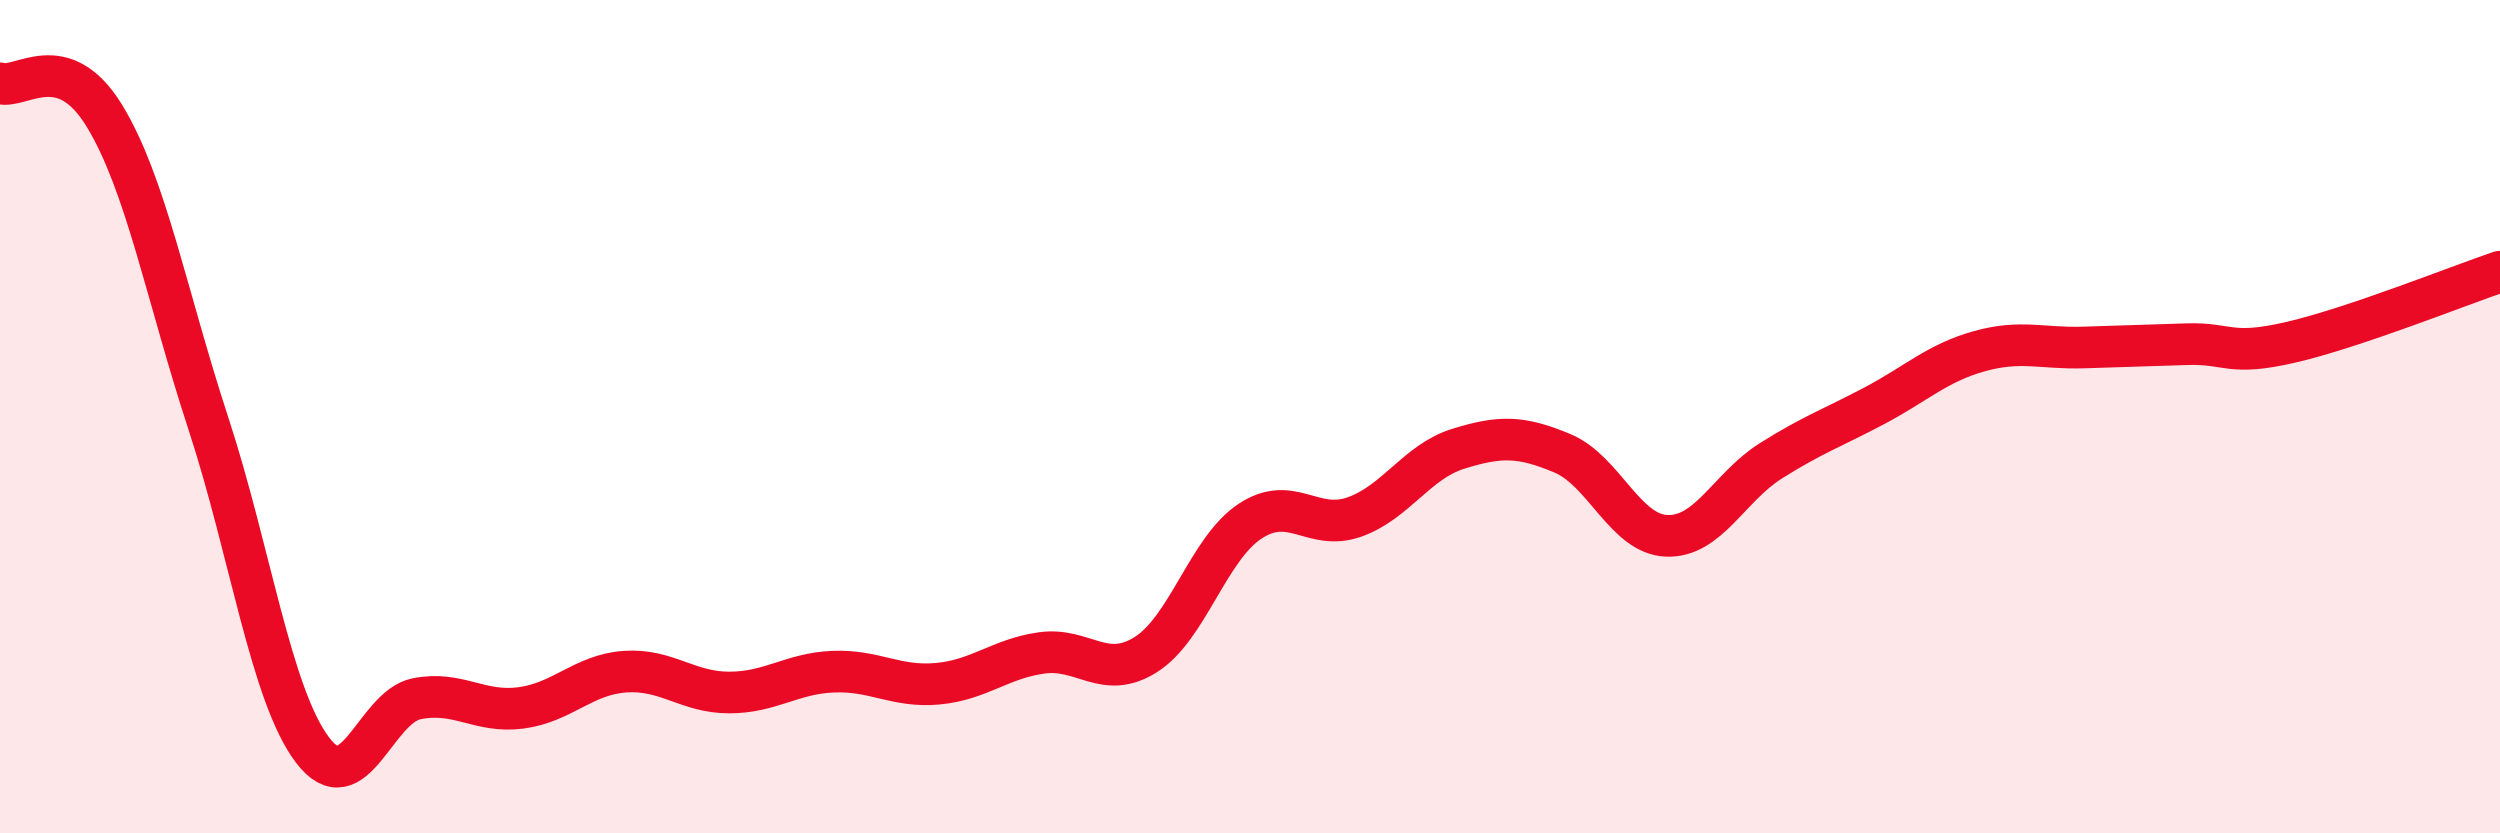
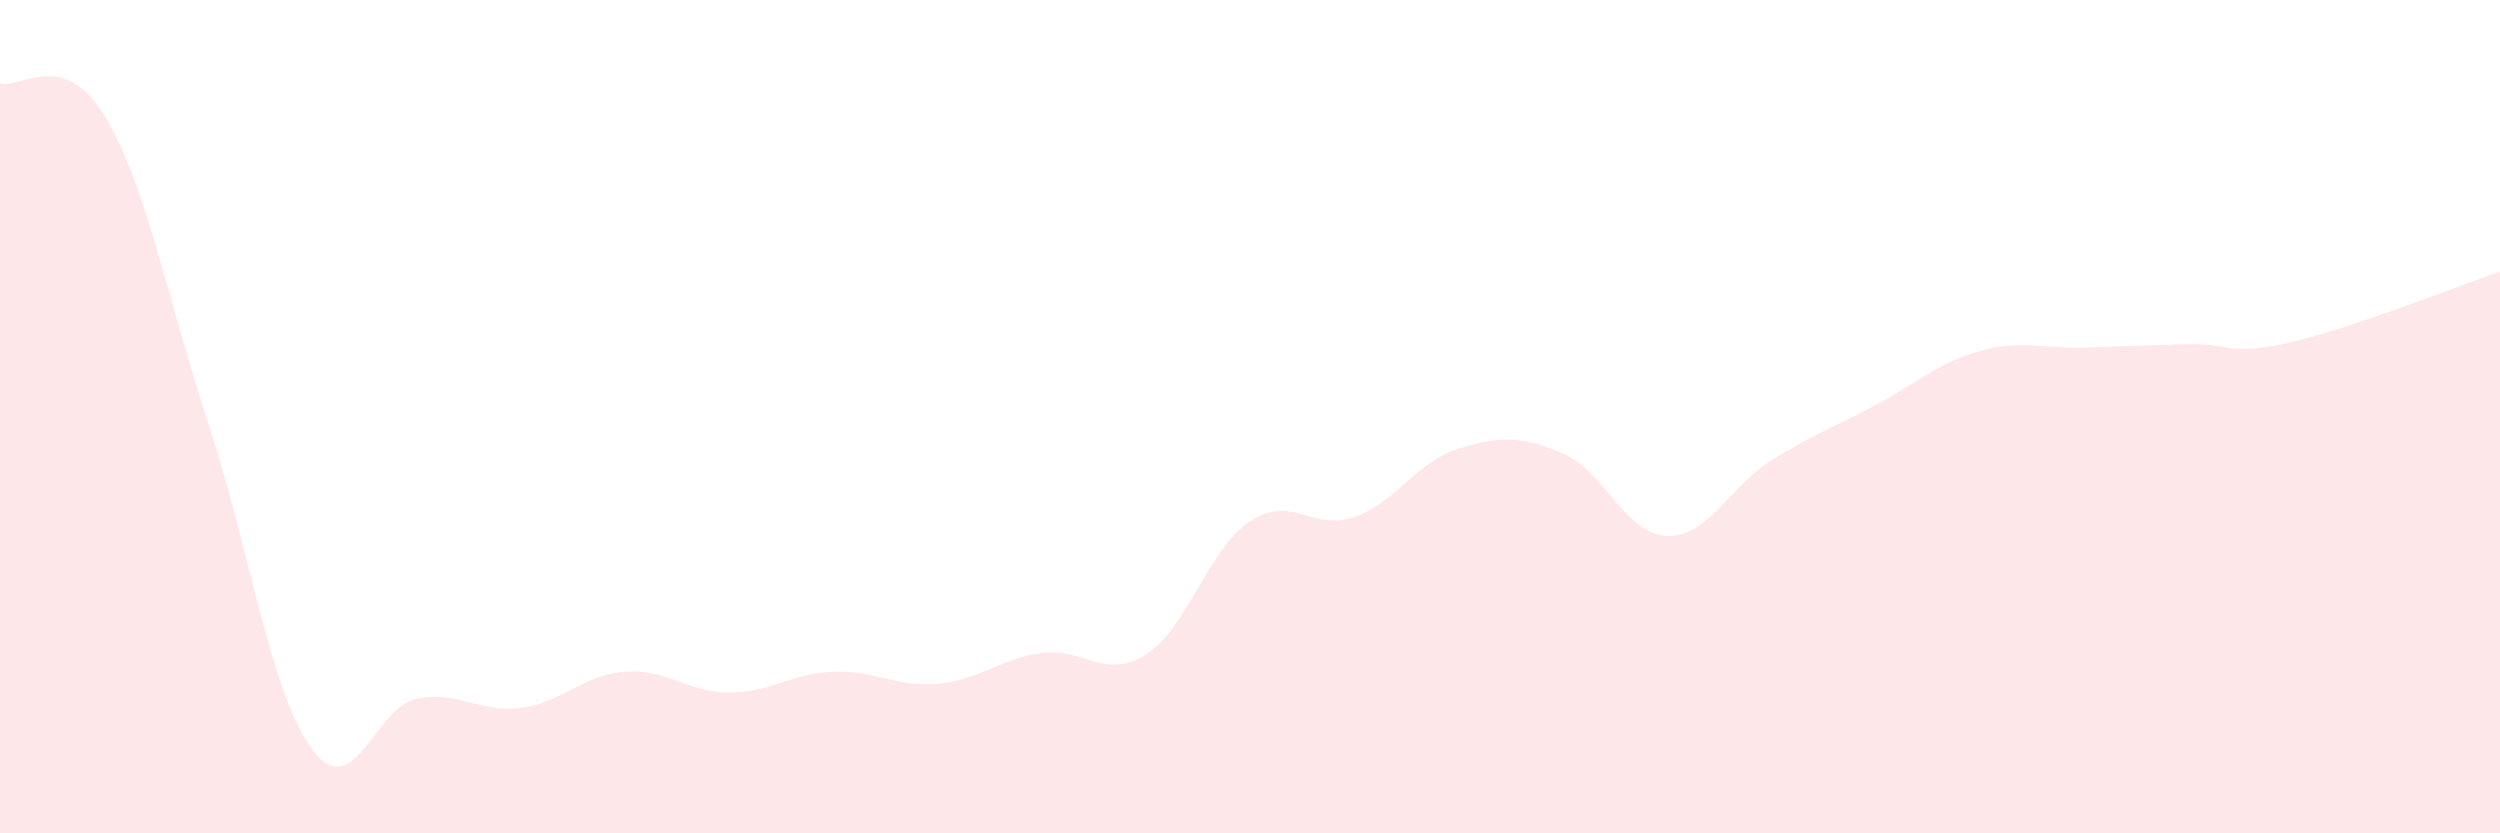
<svg xmlns="http://www.w3.org/2000/svg" width="60" height="20" viewBox="0 0 60 20">
  <path d="M 0,2 C 0.5,2.15 1.5,1.14 2.5,2.77 C 3.5,4.4 4,7.11 5,10.16 C 6,13.21 6.5,16.68 7.5,18 C 8.5,19.32 9,16.97 10,16.77 C 11,16.57 11.5,17.12 12.5,16.99 C 13.5,16.86 14,16.19 15,16.12 C 16,16.05 16.5,16.62 17.5,16.62 C 18.5,16.62 19,16.16 20,16.12 C 21,16.08 21.5,16.5 22.5,16.41 C 23.5,16.32 24,15.81 25,15.67 C 26,15.53 26.5,16.34 27.5,15.71 C 28.5,15.08 29,13.17 30,12.51 C 31,11.85 31.5,12.76 32.5,12.41 C 33.5,12.06 34,11.08 35,10.77 C 36,10.46 36.5,10.46 37.5,10.88 C 38.5,11.3 39,12.82 40,12.86 C 41,12.9 41.5,11.69 42.5,11.06 C 43.5,10.43 44,10.26 45,9.73 C 46,9.2 46.5,8.71 47.5,8.43 C 48.5,8.15 49,8.37 50,8.34 C 51,8.31 51.5,8.29 52.5,8.26 C 53.5,8.23 53.5,8.56 55,8.21 C 56.5,7.86 59,6.86 60,6.52L60 20L0 20Z" fill="#EB0A25" opacity="0.1" stroke-linecap="round" stroke-linejoin="round" />
-   <path d="M 0,2 C 0.5,2.15 1.5,1.14 2.5,2.77 C 3.5,4.4 4,7.11 5,10.16 C 6,13.21 6.5,16.68 7.5,18 C 8.5,19.32 9,16.97 10,16.77 C 11,16.57 11.5,17.12 12.5,16.99 C 13.5,16.86 14,16.19 15,16.12 C 16,16.05 16.5,16.62 17.5,16.62 C 18.5,16.62 19,16.16 20,16.12 C 21,16.08 21.5,16.5 22.5,16.41 C 23.5,16.32 24,15.81 25,15.67 C 26,15.53 26.5,16.34 27.5,15.71 C 28.5,15.08 29,13.17 30,12.51 C 31,11.85 31.5,12.76 32.5,12.41 C 33.5,12.06 34,11.08 35,10.77 C 36,10.46 36.5,10.46 37.5,10.88 C 38.5,11.3 39,12.82 40,12.86 C 41,12.9 41.5,11.69 42.5,11.06 C 43.5,10.43 44,10.26 45,9.73 C 46,9.2 46.5,8.71 47.5,8.43 C 48.5,8.15 49,8.37 50,8.34 C 51,8.31 51.5,8.29 52.5,8.26 C 53.5,8.23 53.5,8.56 55,8.21 C 56.5,7.86 59,6.86 60,6.52" stroke="#EB0A25" stroke-width="1" fill="none" stroke-linecap="round" stroke-linejoin="round" />
</svg>